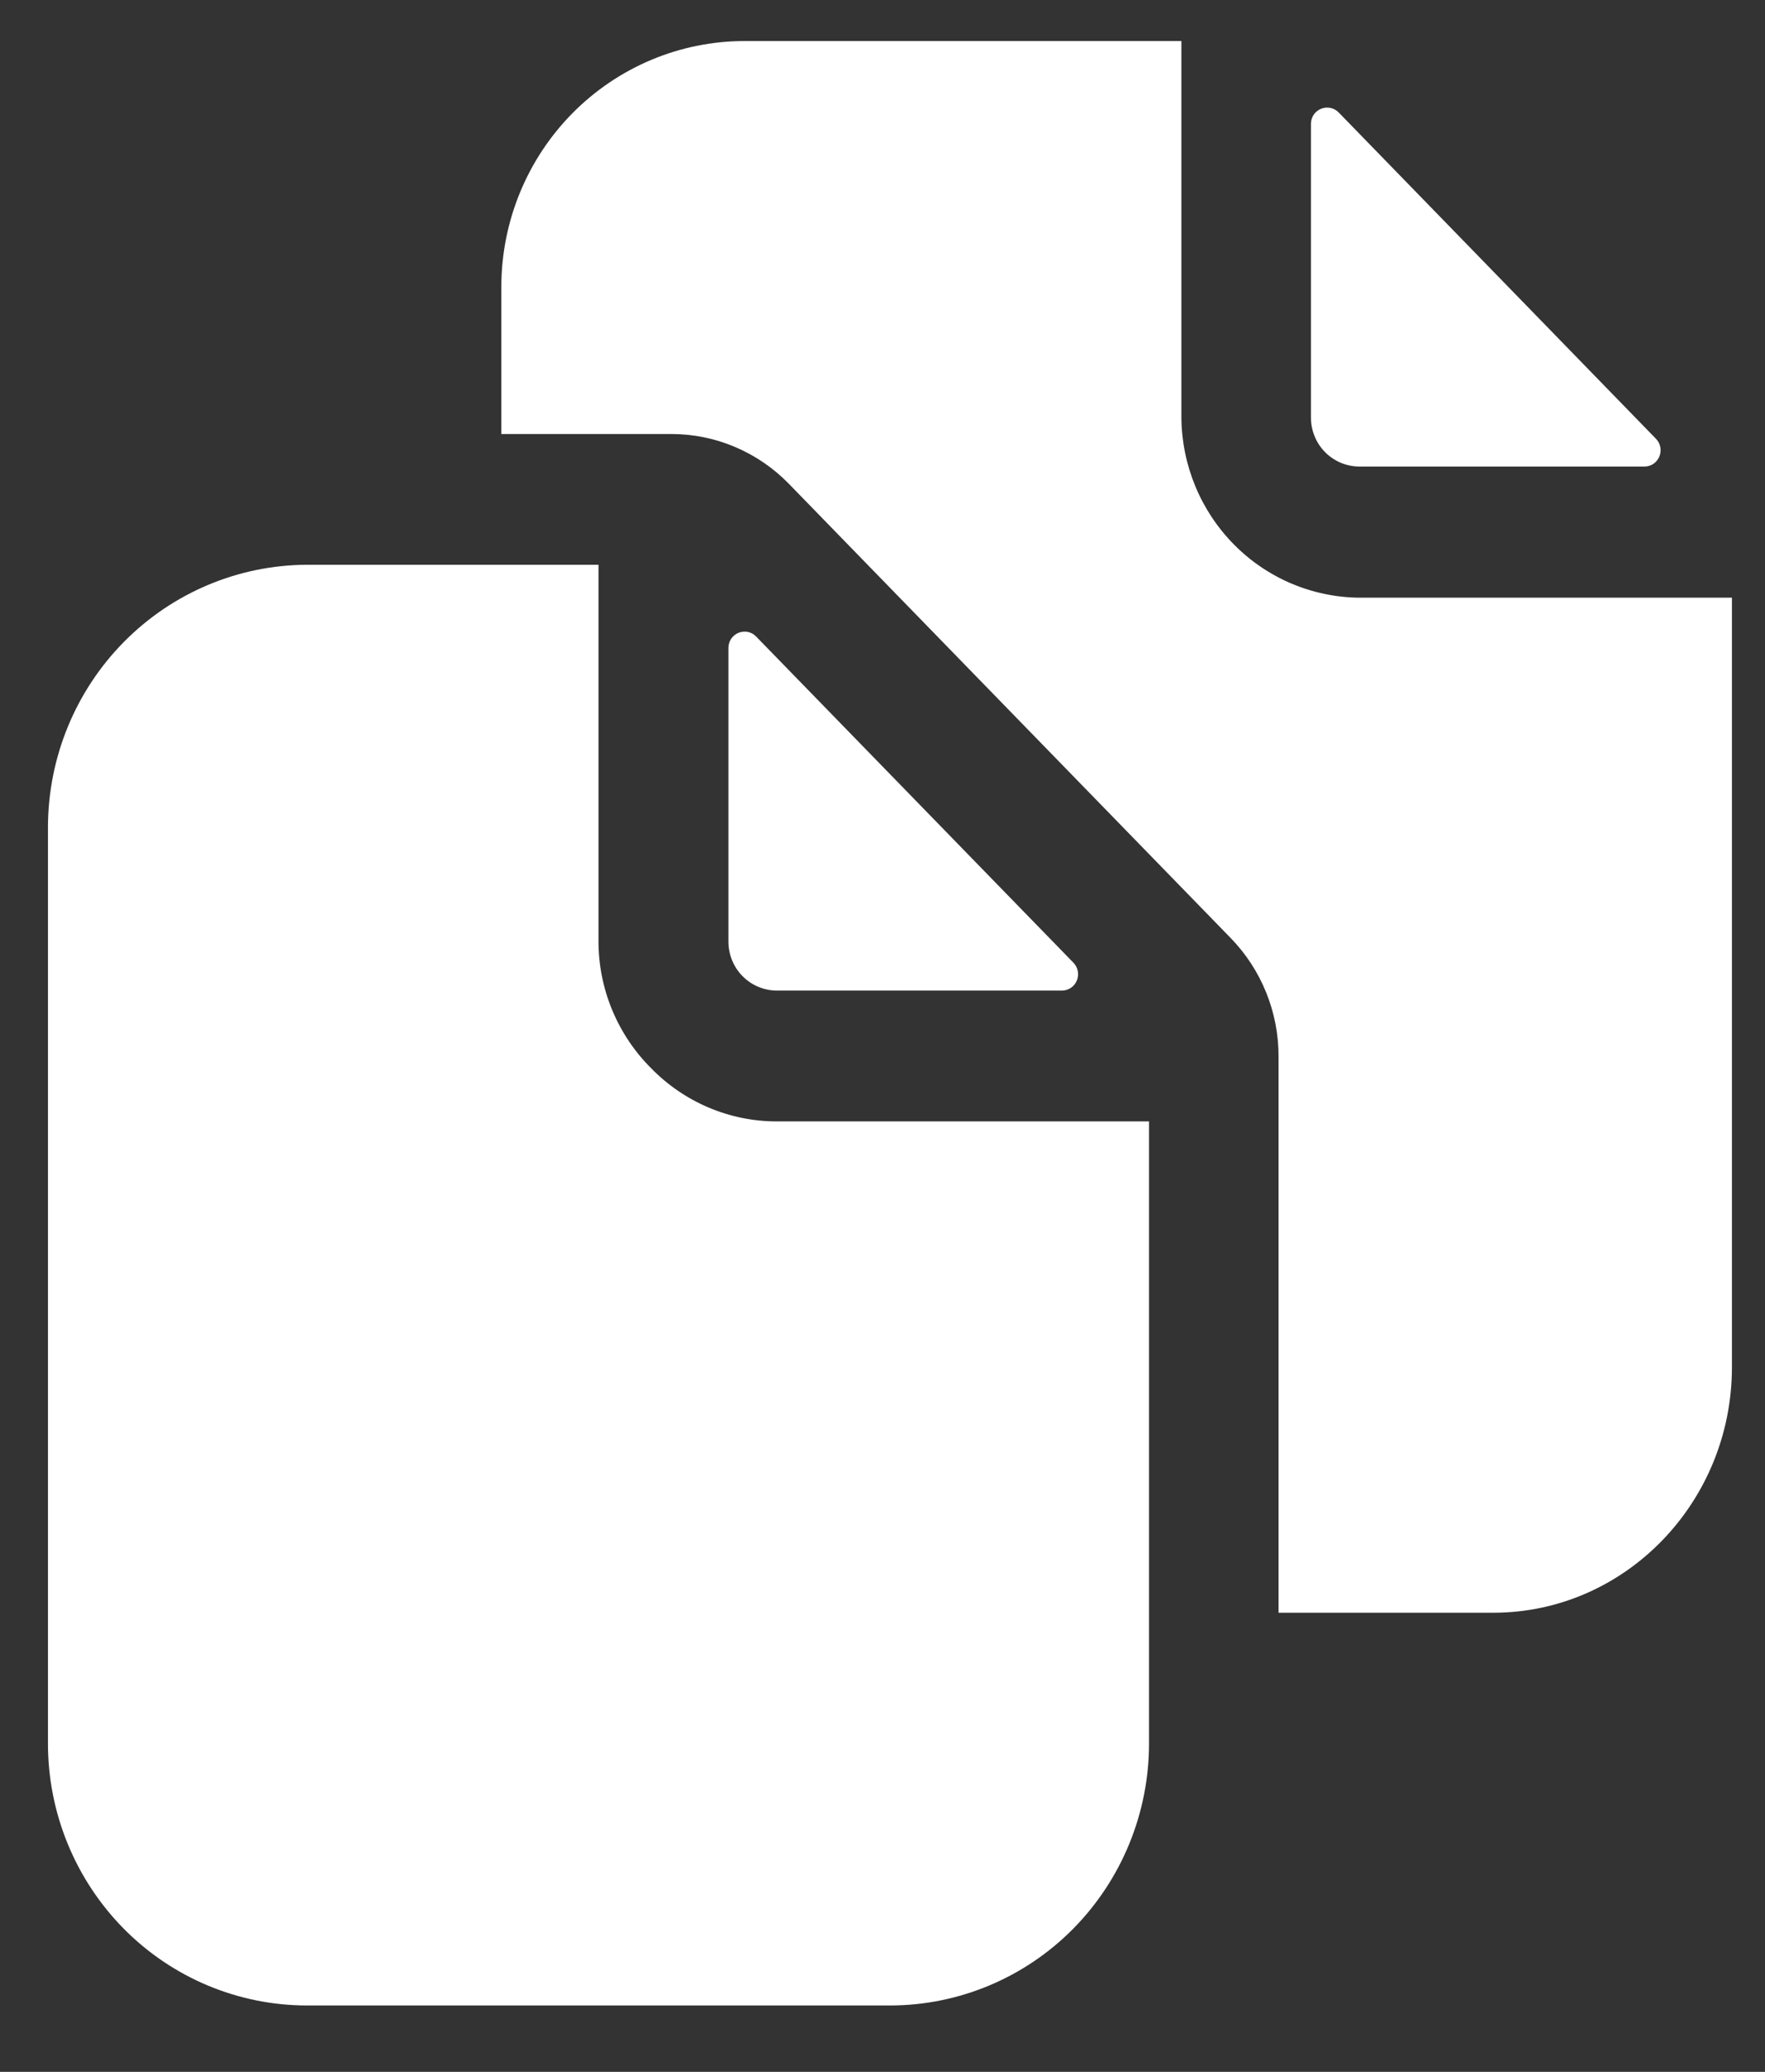
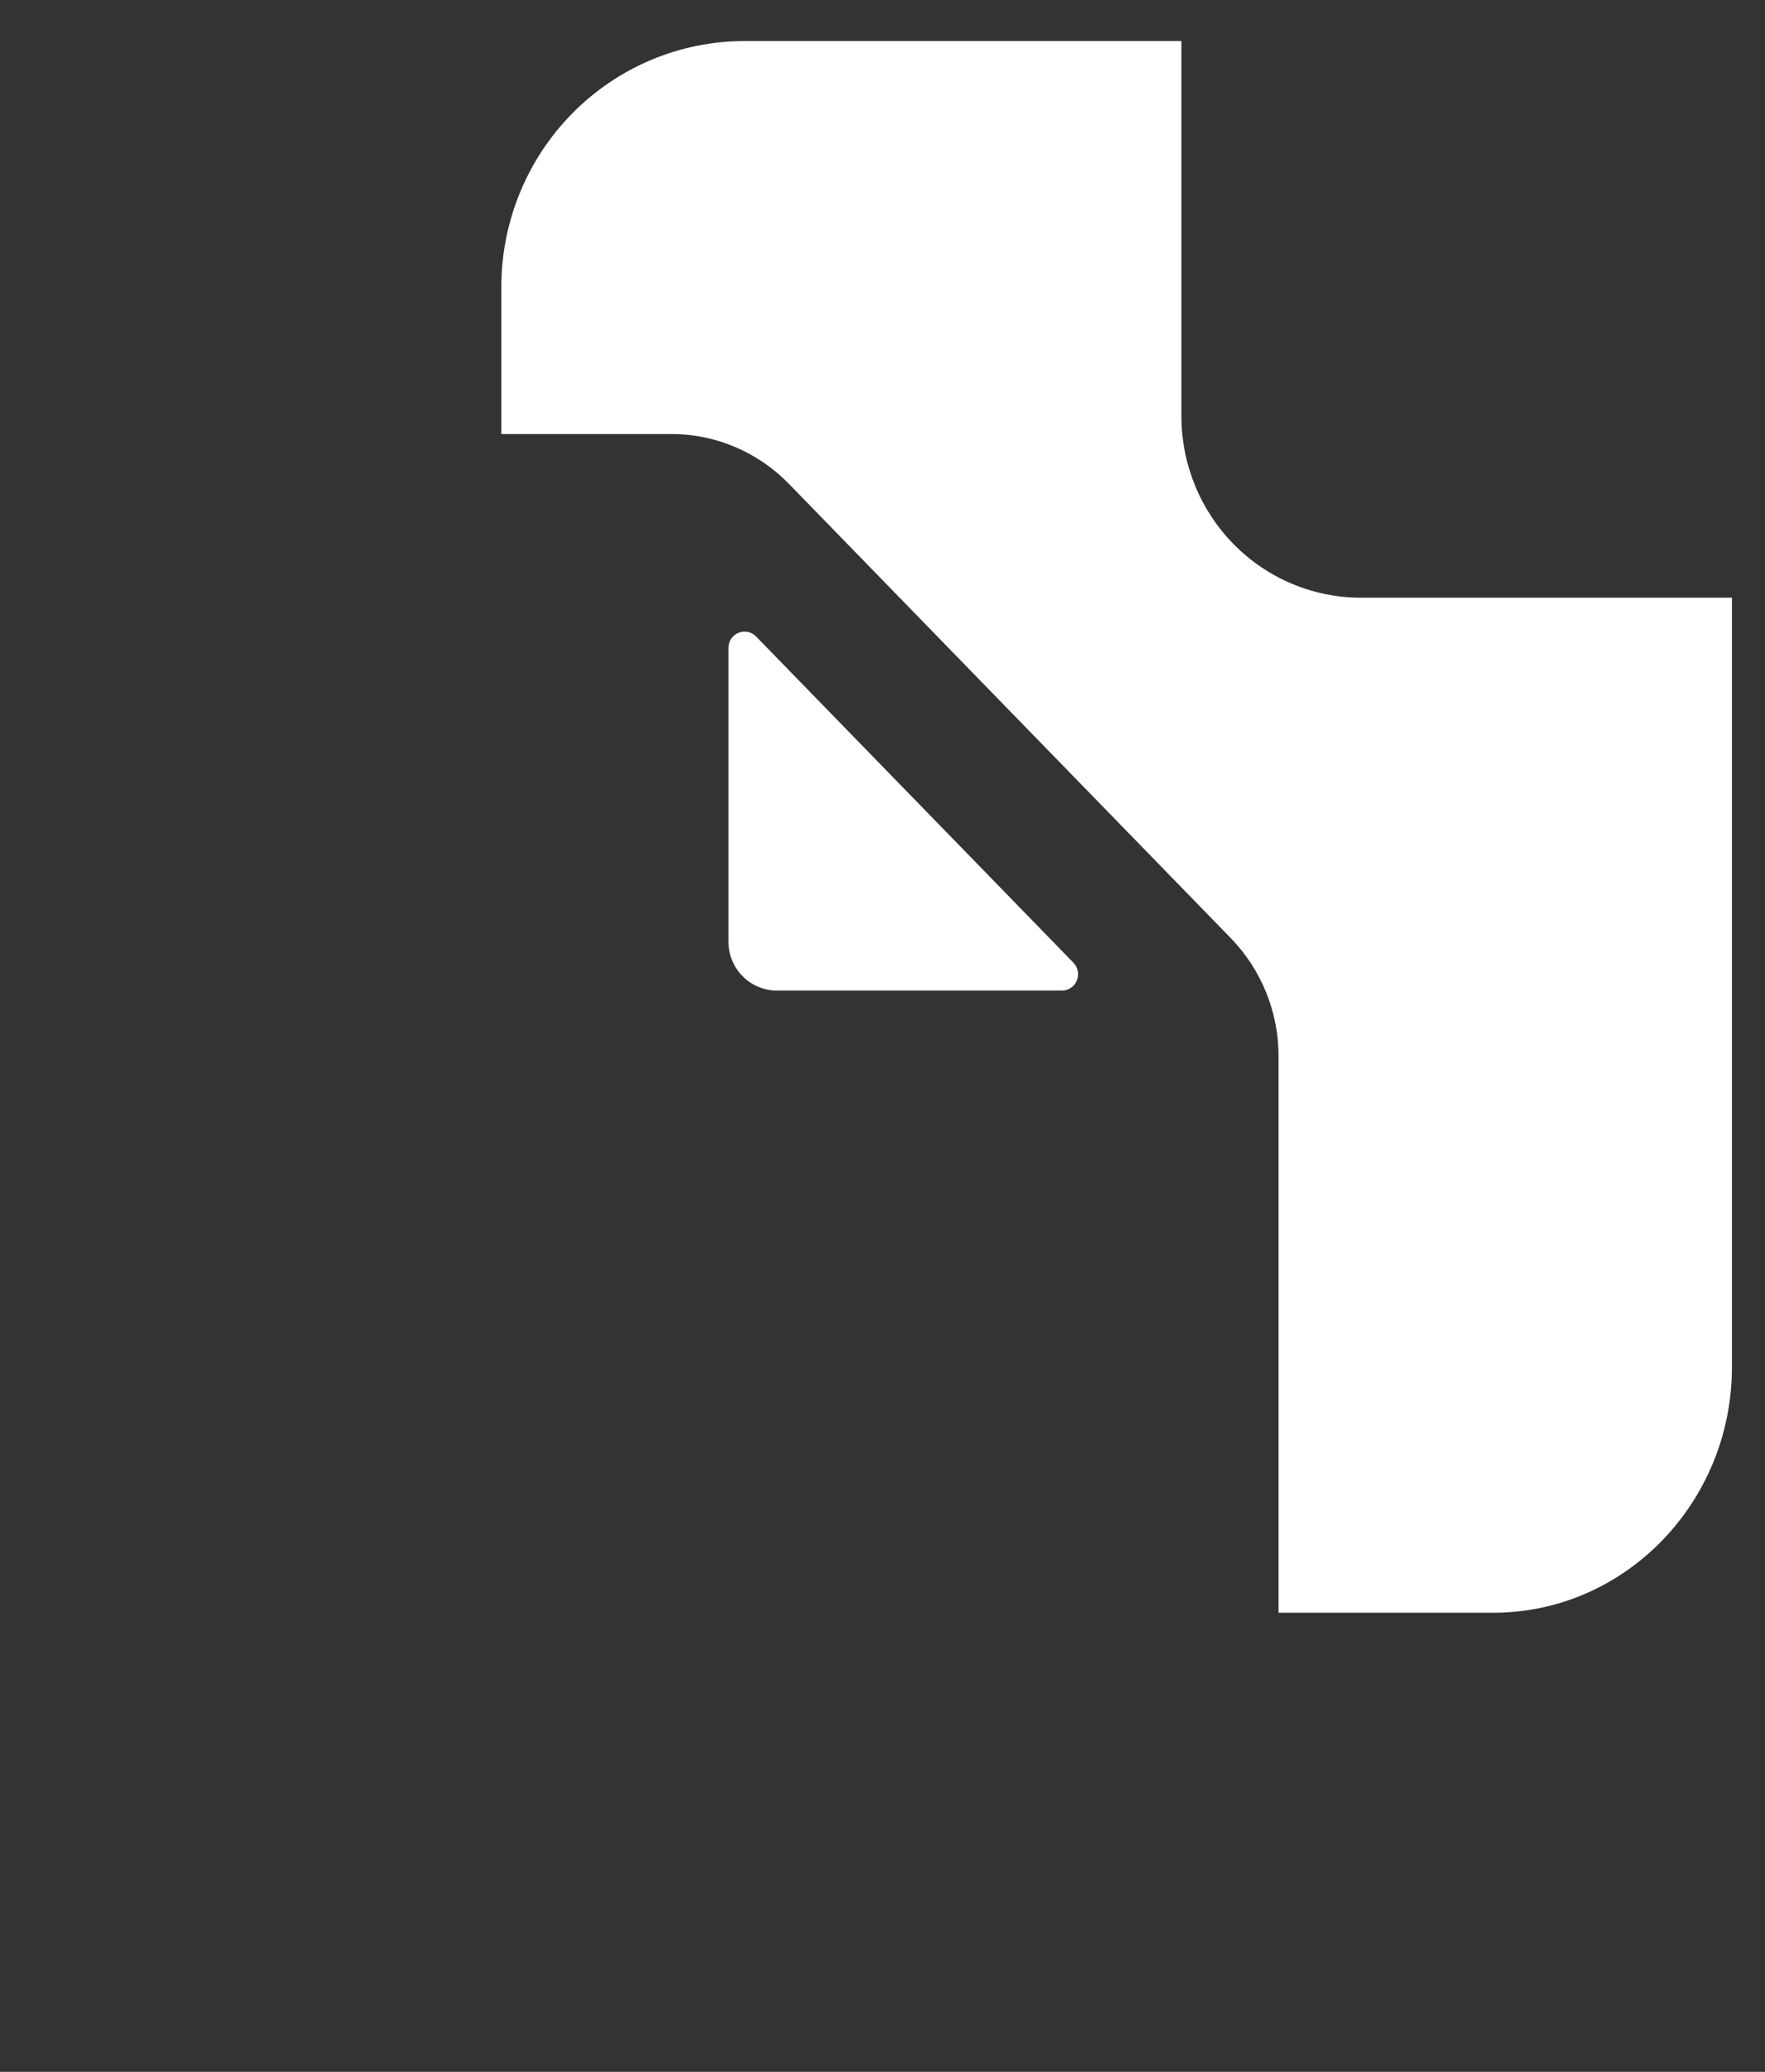
<svg xmlns="http://www.w3.org/2000/svg" width="23" height="27" viewBox="0 0 23 27" fill="none">
  <rect x="0" y="0" width="23" height="27" fill="#333333" stroke="none" />
  <path d="M13.838 12.909C13.879 12.909 13.92 12.897 13.954 12.874C13.989 12.851 14.016 12.818 14.032 12.779C14.048 12.74 14.053 12.697 14.045 12.656C14.037 12.615 14.018 12.577 13.989 12.547L9.853 8.295C9.824 8.264 9.786 8.244 9.745 8.235C9.704 8.227 9.661 8.231 9.623 8.247C9.584 8.263 9.551 8.29 9.527 8.326C9.504 8.361 9.492 8.402 9.492 8.445V12.269C9.492 12.439 9.558 12.602 9.677 12.722C9.796 12.842 9.957 12.909 10.125 12.909H13.838Z" fill="white" />
-   <path d="M8.485 13.921C8.268 13.705 8.096 13.447 7.978 13.164C7.86 12.88 7.799 12.575 7.799 12.268V7.36H4.001C3.106 7.363 2.249 7.724 1.617 8.363C0.984 9.003 0.628 9.869 0.625 10.774V22.722C0.625 23.627 0.981 24.495 1.614 25.136C2.247 25.776 3.106 26.135 4.001 26.135H11.597C12.492 26.135 13.351 25.776 13.984 25.136C14.617 24.495 14.973 23.627 14.973 22.722V14.614H10.12C9.815 14.614 9.514 14.552 9.233 14.433C8.953 14.314 8.698 14.14 8.485 13.921ZM17.716 6.08H21.429C21.47 6.08 21.511 6.068 21.546 6.045C21.58 6.021 21.607 5.988 21.623 5.95C21.639 5.911 21.644 5.868 21.636 5.827C21.628 5.786 21.609 5.748 21.579 5.718L17.444 1.465C17.415 1.435 17.377 1.415 17.336 1.406C17.295 1.398 17.252 1.402 17.214 1.418C17.175 1.434 17.142 1.461 17.118 1.496C17.095 1.532 17.083 1.573 17.083 1.615V5.44C17.083 5.61 17.149 5.773 17.268 5.893C17.387 6.013 17.548 6.08 17.716 6.08Z" fill="white" />
  <path d="M17.716 7.789C17.102 7.784 16.514 7.536 16.08 7.096C15.646 6.657 15.4 6.063 15.395 5.442V0.535H9.698C8.859 0.536 8.055 0.874 7.461 1.474C6.868 2.074 6.534 2.887 6.533 3.735V5.656H8.755C9.039 5.657 9.319 5.714 9.581 5.826C9.842 5.937 10.079 6.099 10.278 6.303L16.037 12.224C16.438 12.636 16.663 13.192 16.661 13.77V21.017H19.459C21.174 21.017 22.569 19.581 22.569 17.817V7.789H17.716Z" fill="white" />
</svg>